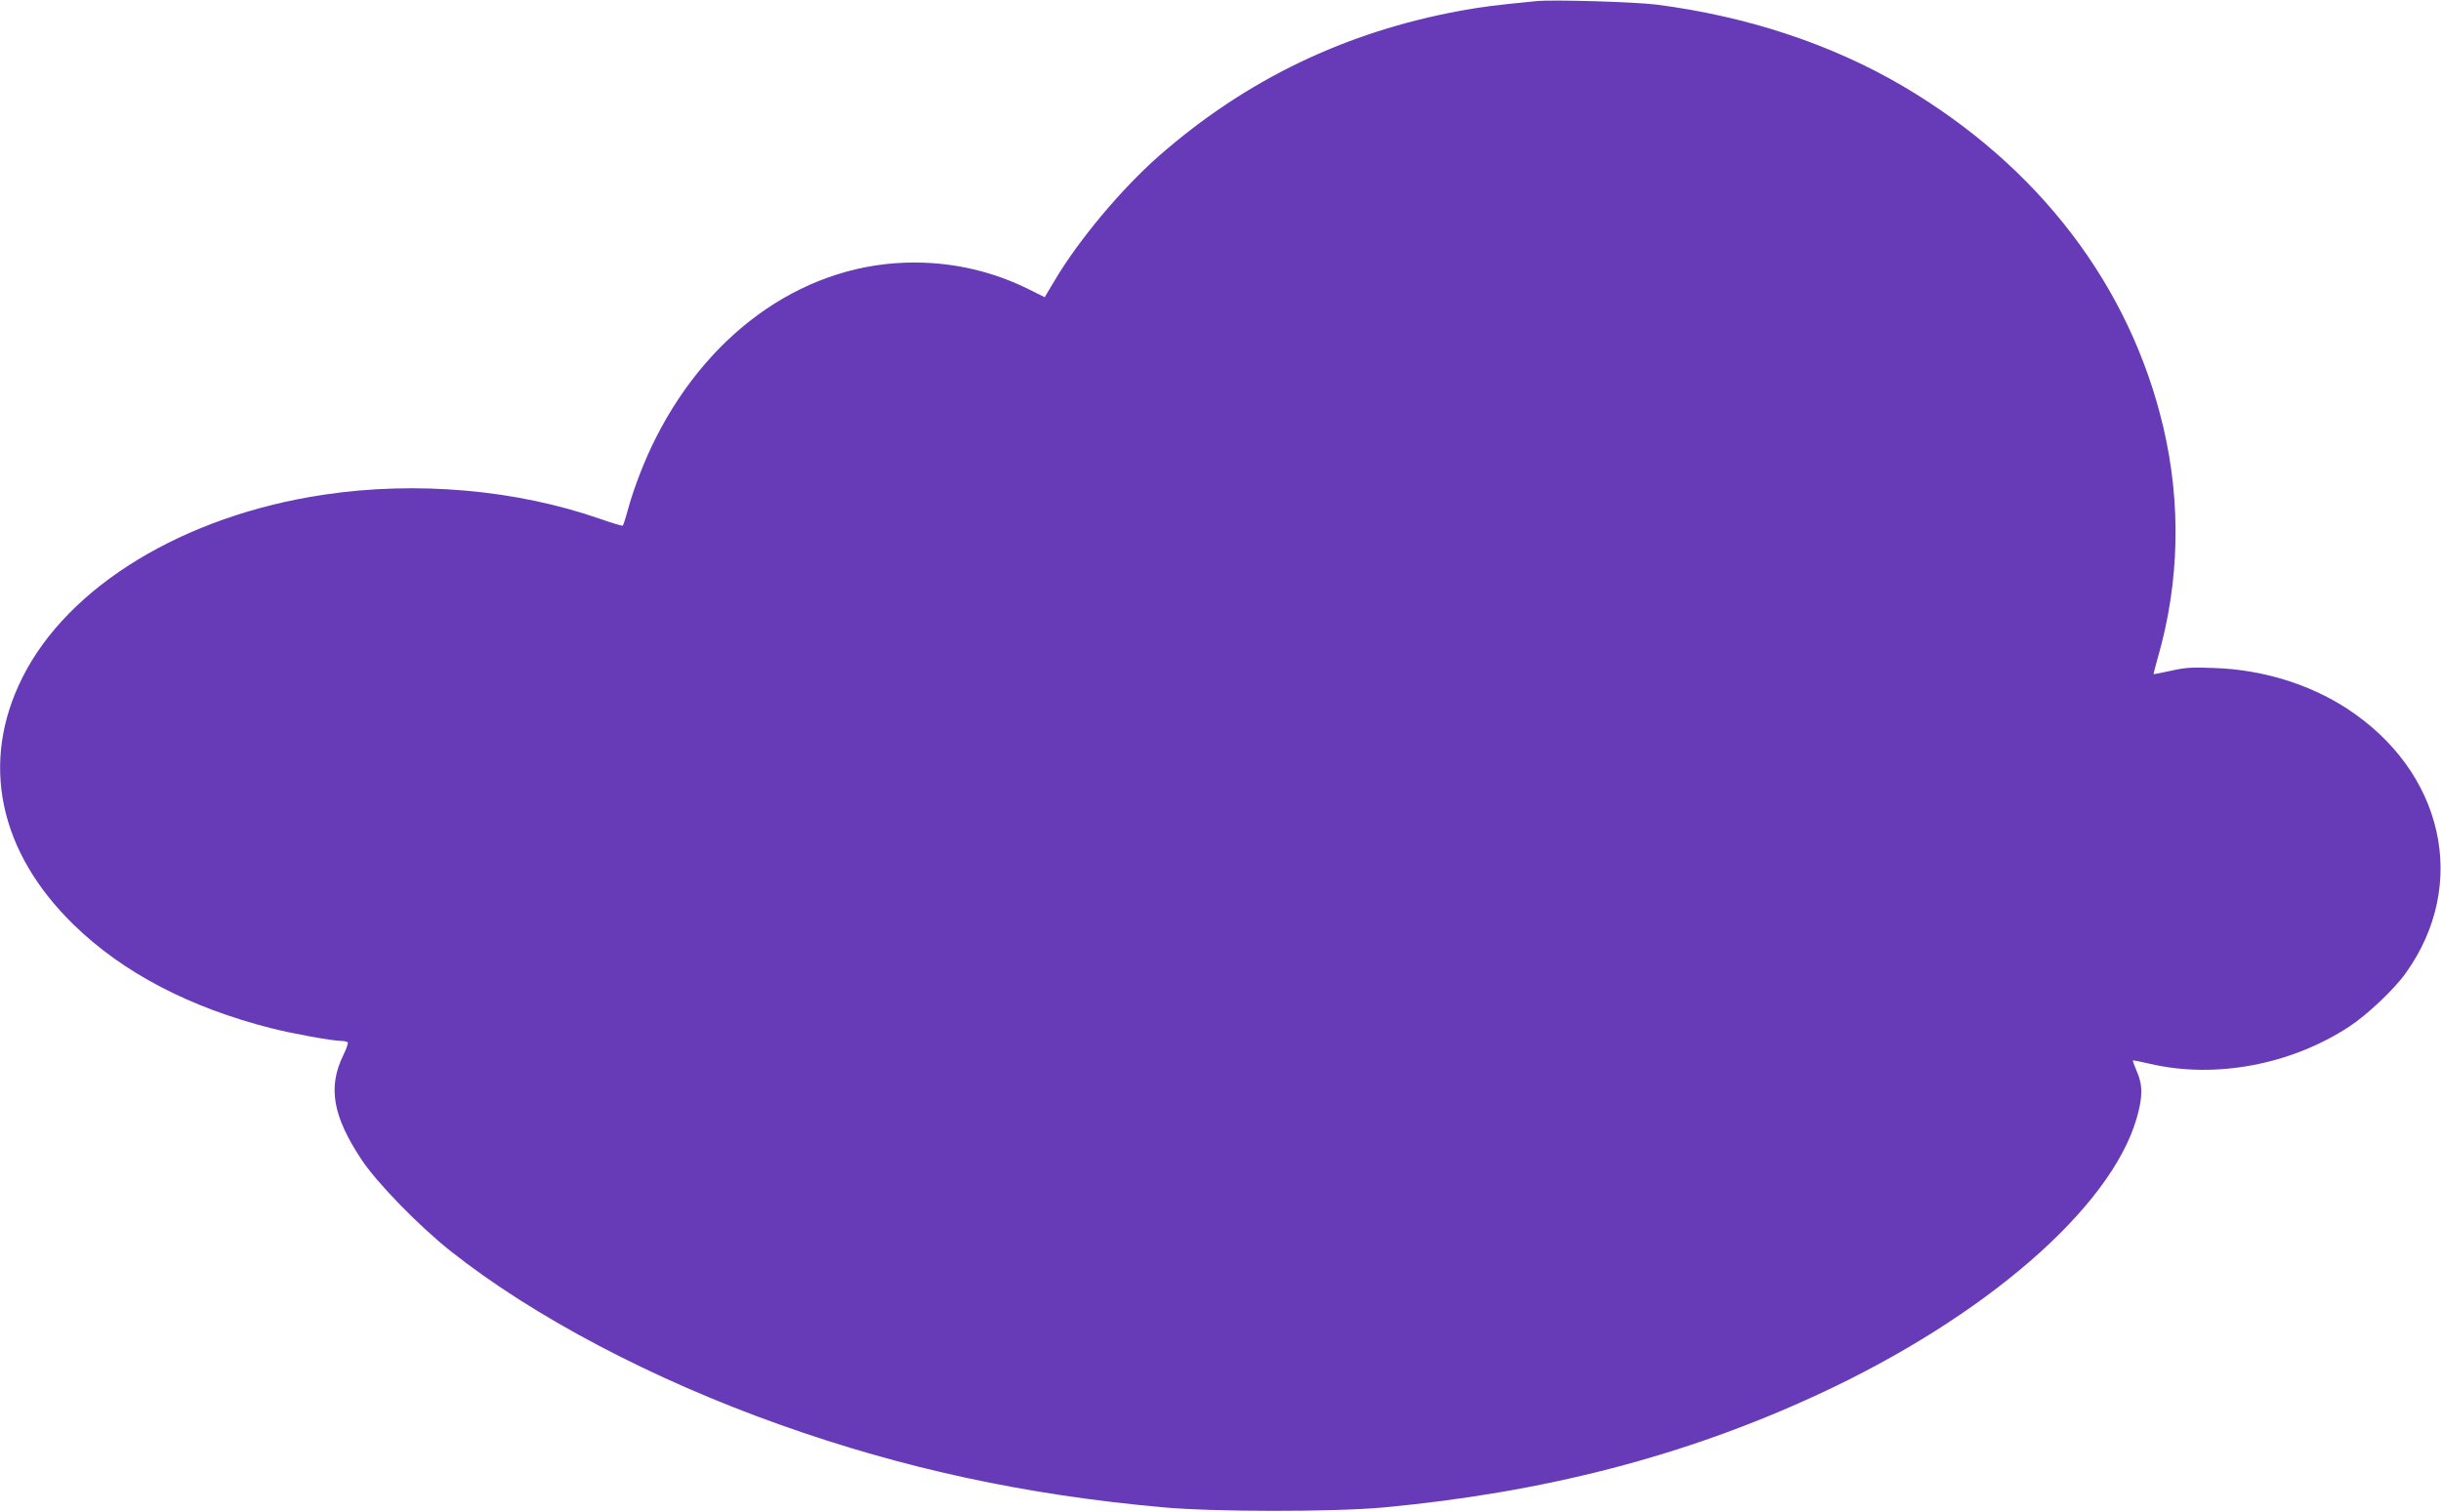
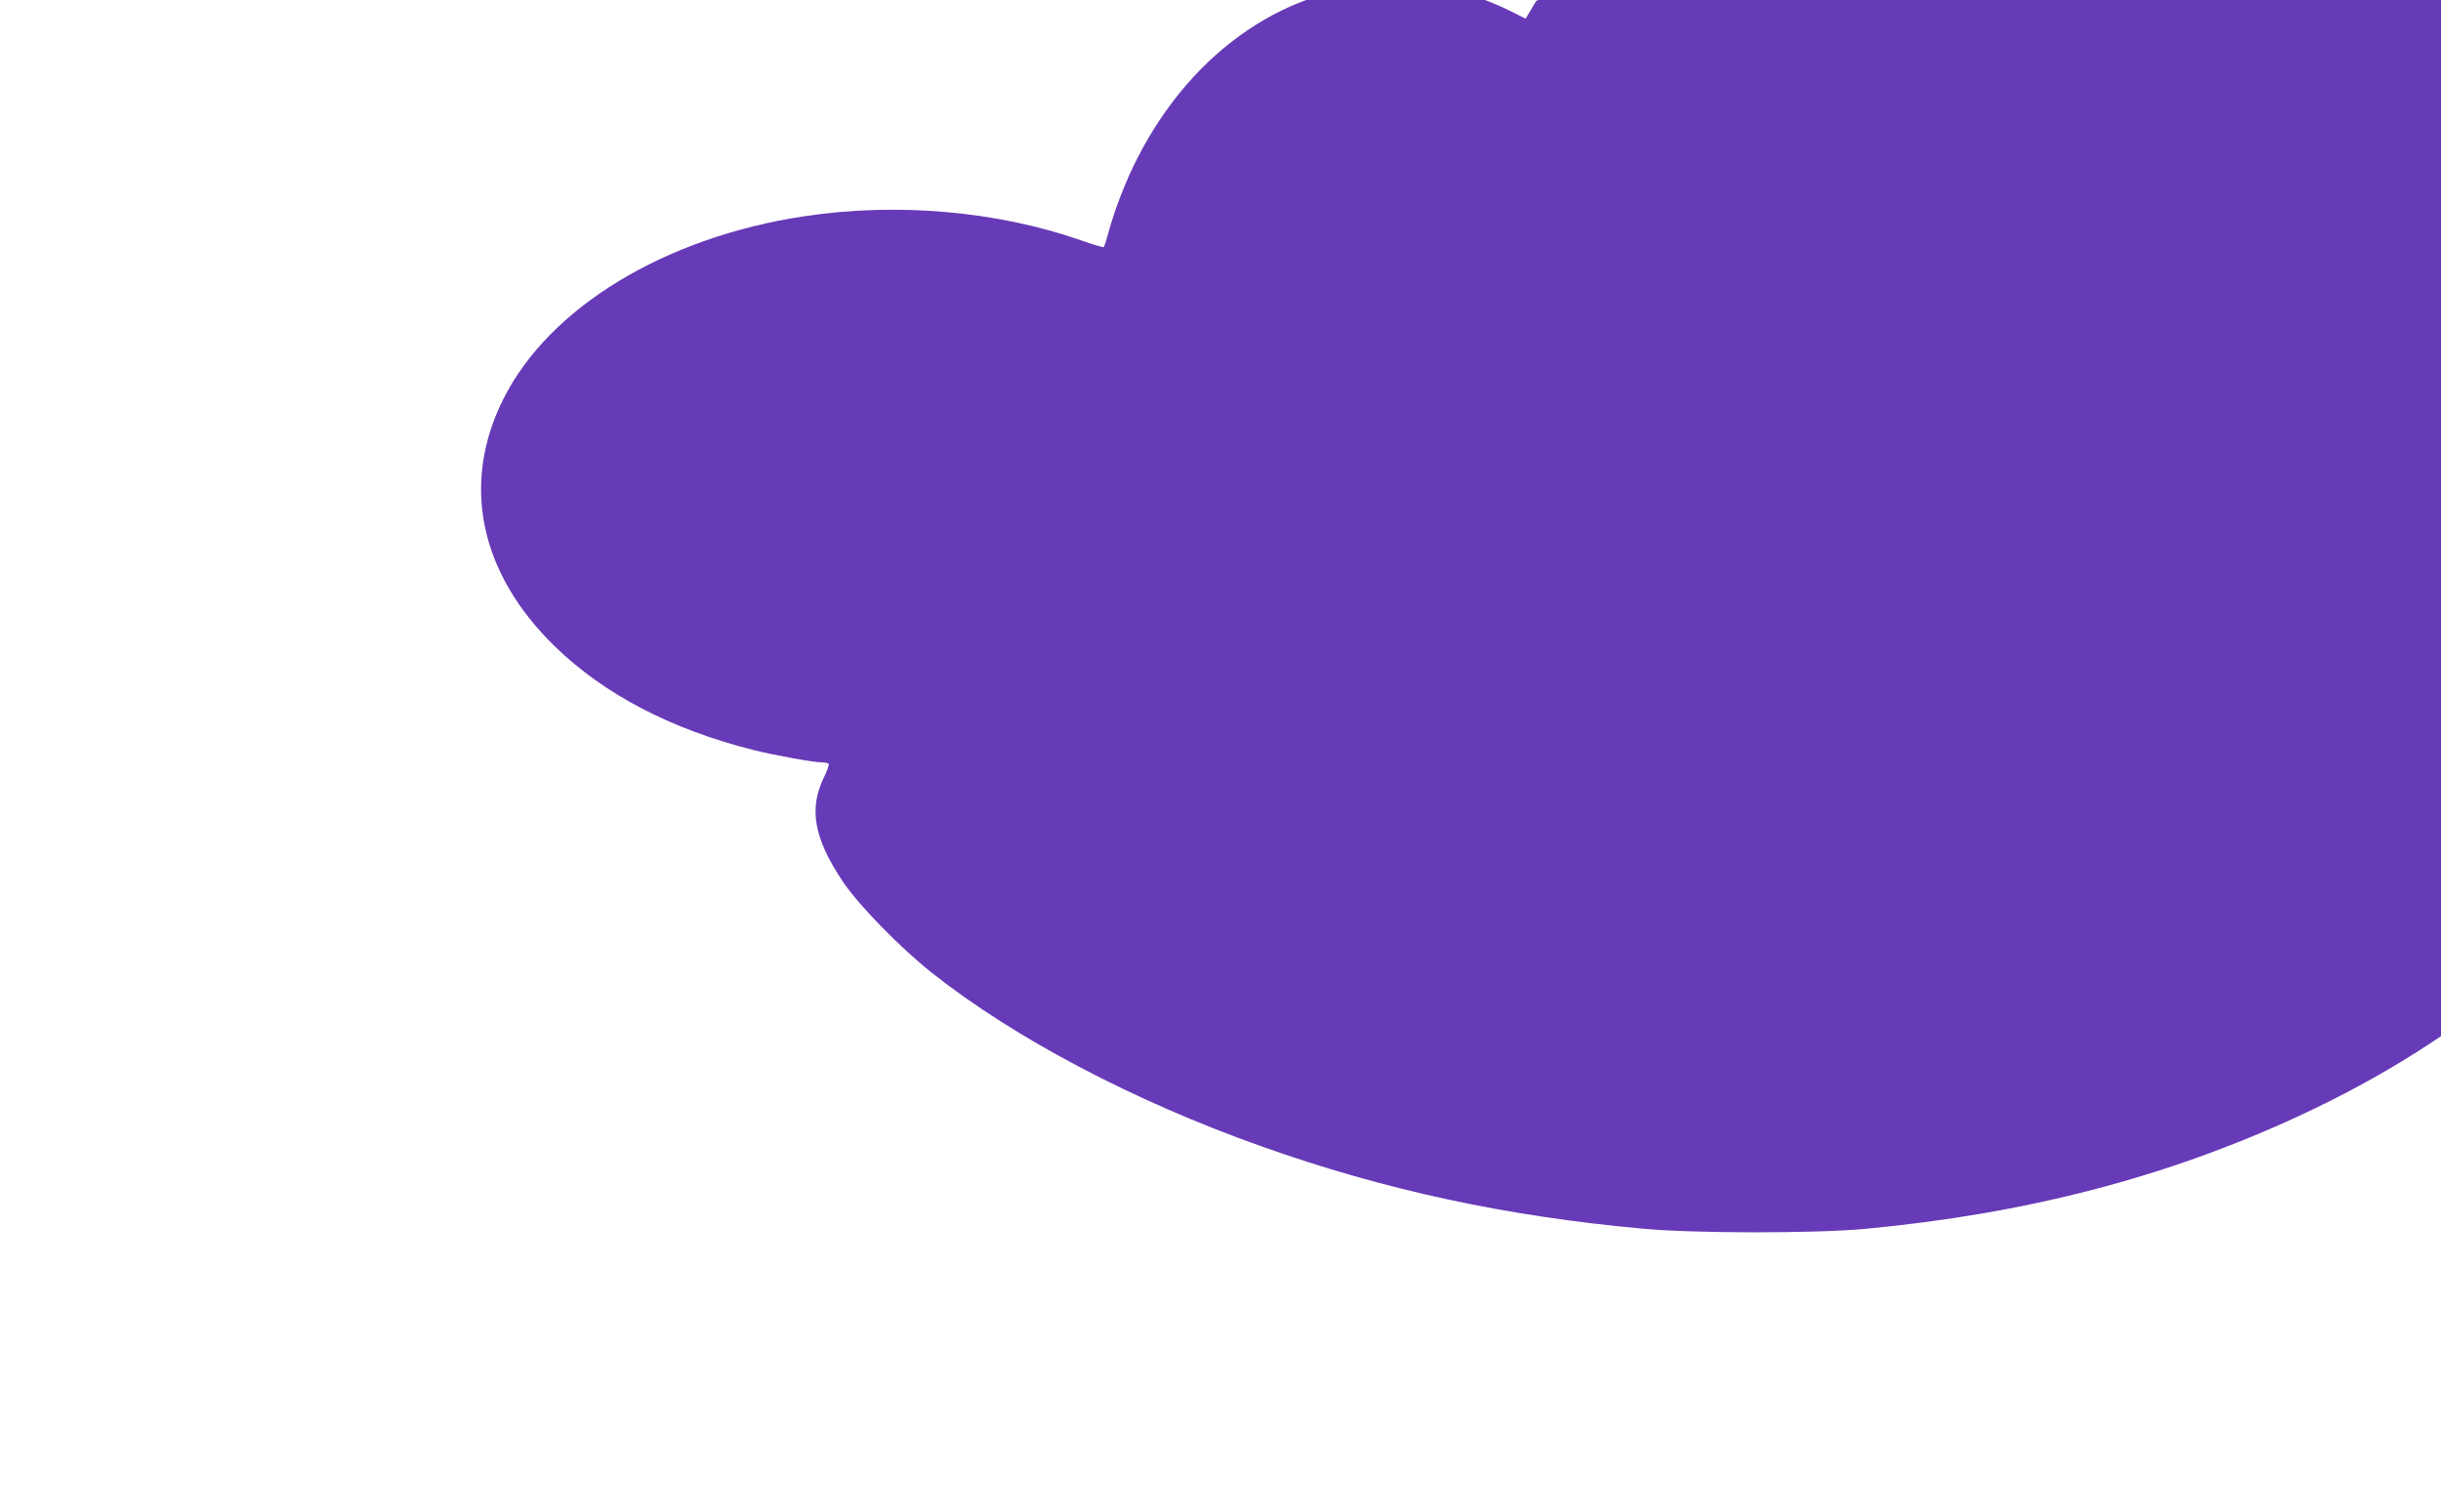
<svg xmlns="http://www.w3.org/2000/svg" version="1.0" width="1280pt" height="793pt" viewBox="0 0 1280 793" preserveAspectRatio="xMidYMid meet">
  <g transform="translate(0,793) scale(0.1,-0.1)" fill="#673ab7" stroke="none">
-     <path d="M8055 7924 c-213 -21 -278 -29 -395 -50 -605 -111 -1127 -362 -1584 -763 -193 -170 -417 -436 -543 -648 l-55 -92 -80 40 c-186 93 -390 142 -603 142 -555 1 -1064 -344 -1355 -918 -59 -116 -116 -262 -149 -384 -11 -41 -23 -76 -25 -78 -2 -3 -55 13 -118 35 -441 154 -965 200 -1451 127 -733 -110 -1340 -479 -1580 -960 -222 -443 -124 -913 271 -1297 258 -251 609 -434 1037 -542 110 -28 320 -66 365 -66 16 0 31 -4 34 -8 2 -4 -8 -35 -24 -67 -82 -168 -55 -320 96 -548 82 -123 302 -349 469 -481 432 -342 1057 -672 1728 -910 644 -229 1283 -367 2002 -432 270 -25 897 -25 1160 -1 845 79 1582 270 2277 592 874 404 1536 978 1672 1449 32 110 33 174 1 246 -13 30 -22 56 -21 58 2 1 42 -7 90 -18 343 -80 740 -5 1046 196 92 60 236 196 296 281 332 465 198 1058 -313 1389 -196 126 -438 201 -688 210 -117 5 -155 3 -230 -14 -49 -11 -91 -19 -92 -18 -1 1 9 40 22 86 114 396 123 808 29 1209 -175 743 -654 1370 -1367 1790 -375 220 -817 366 -1292 427 -113 14 -543 27 -630 18z" />
+     <path d="M8055 7924 l-55 -92 -80 40 c-186 93 -390 142 -603 142 -555 1 -1064 -344 -1355 -918 -59 -116 -116 -262 -149 -384 -11 -41 -23 -76 -25 -78 -2 -3 -55 13 -118 35 -441 154 -965 200 -1451 127 -733 -110 -1340 -479 -1580 -960 -222 -443 -124 -913 271 -1297 258 -251 609 -434 1037 -542 110 -28 320 -66 365 -66 16 0 31 -4 34 -8 2 -4 -8 -35 -24 -67 -82 -168 -55 -320 96 -548 82 -123 302 -349 469 -481 432 -342 1057 -672 1728 -910 644 -229 1283 -367 2002 -432 270 -25 897 -25 1160 -1 845 79 1582 270 2277 592 874 404 1536 978 1672 1449 32 110 33 174 1 246 -13 30 -22 56 -21 58 2 1 42 -7 90 -18 343 -80 740 -5 1046 196 92 60 236 196 296 281 332 465 198 1058 -313 1389 -196 126 -438 201 -688 210 -117 5 -155 3 -230 -14 -49 -11 -91 -19 -92 -18 -1 1 9 40 22 86 114 396 123 808 29 1209 -175 743 -654 1370 -1367 1790 -375 220 -817 366 -1292 427 -113 14 -543 27 -630 18z" />
  </g>
</svg>